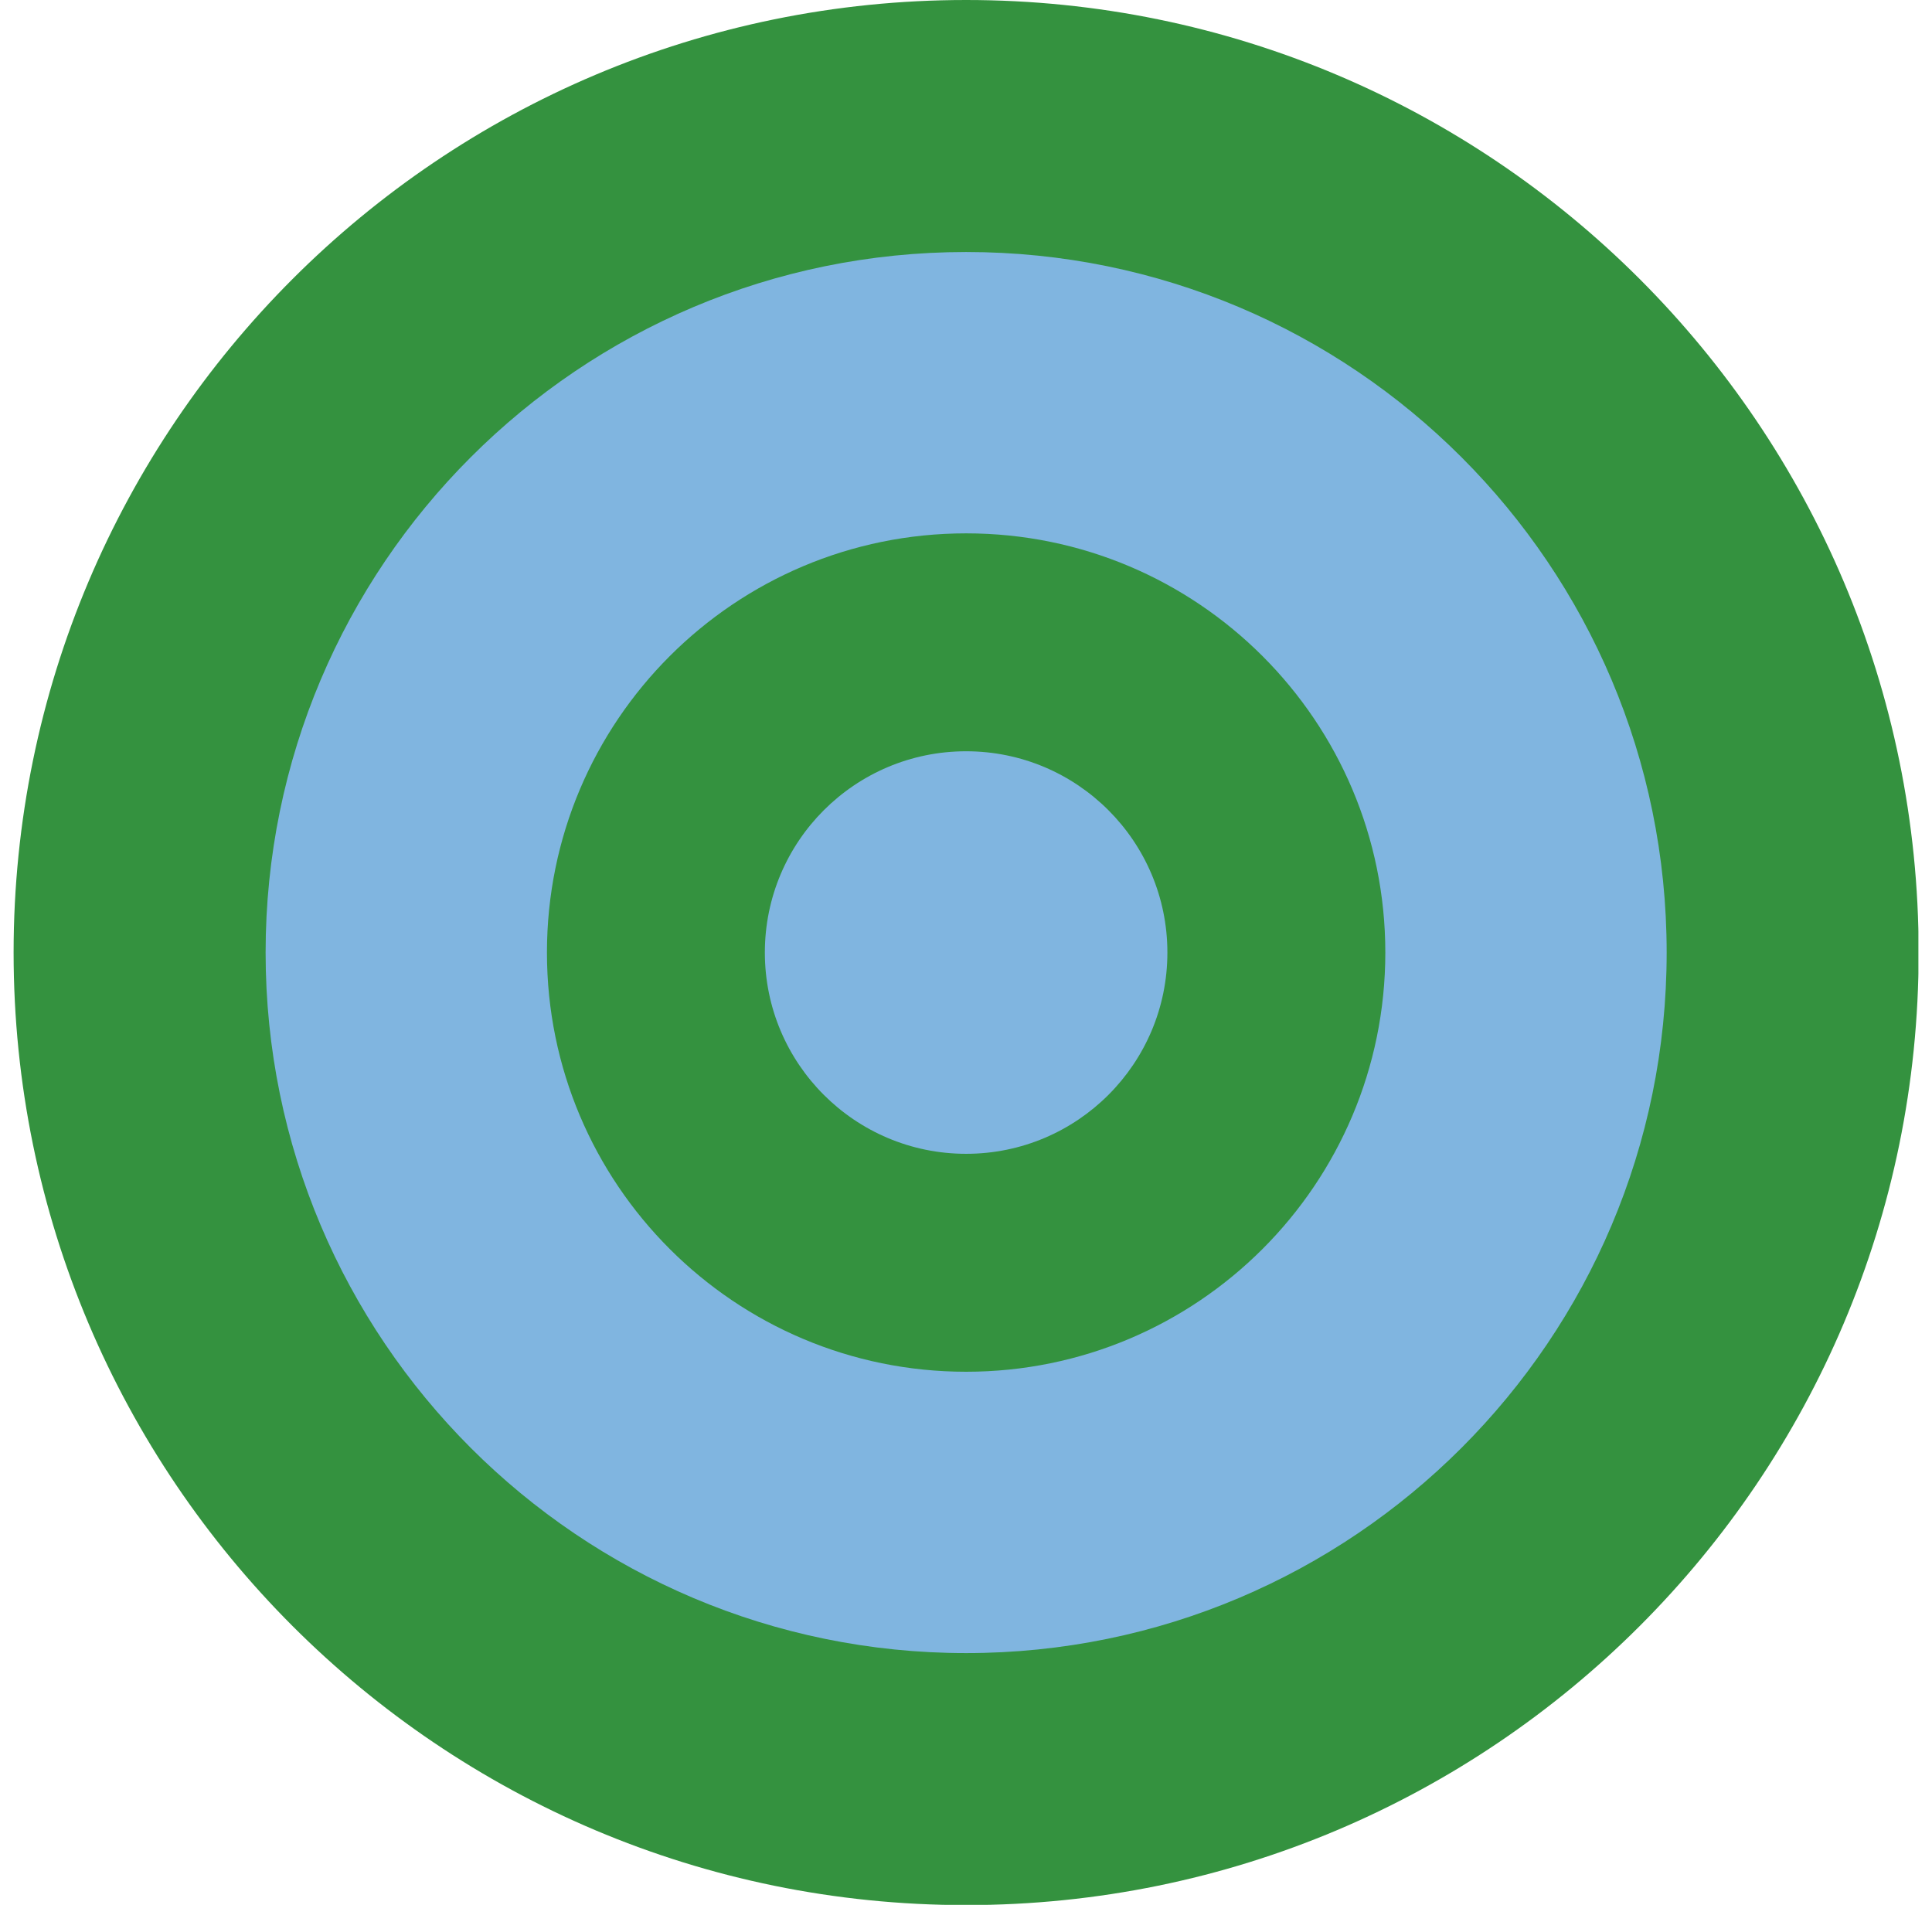
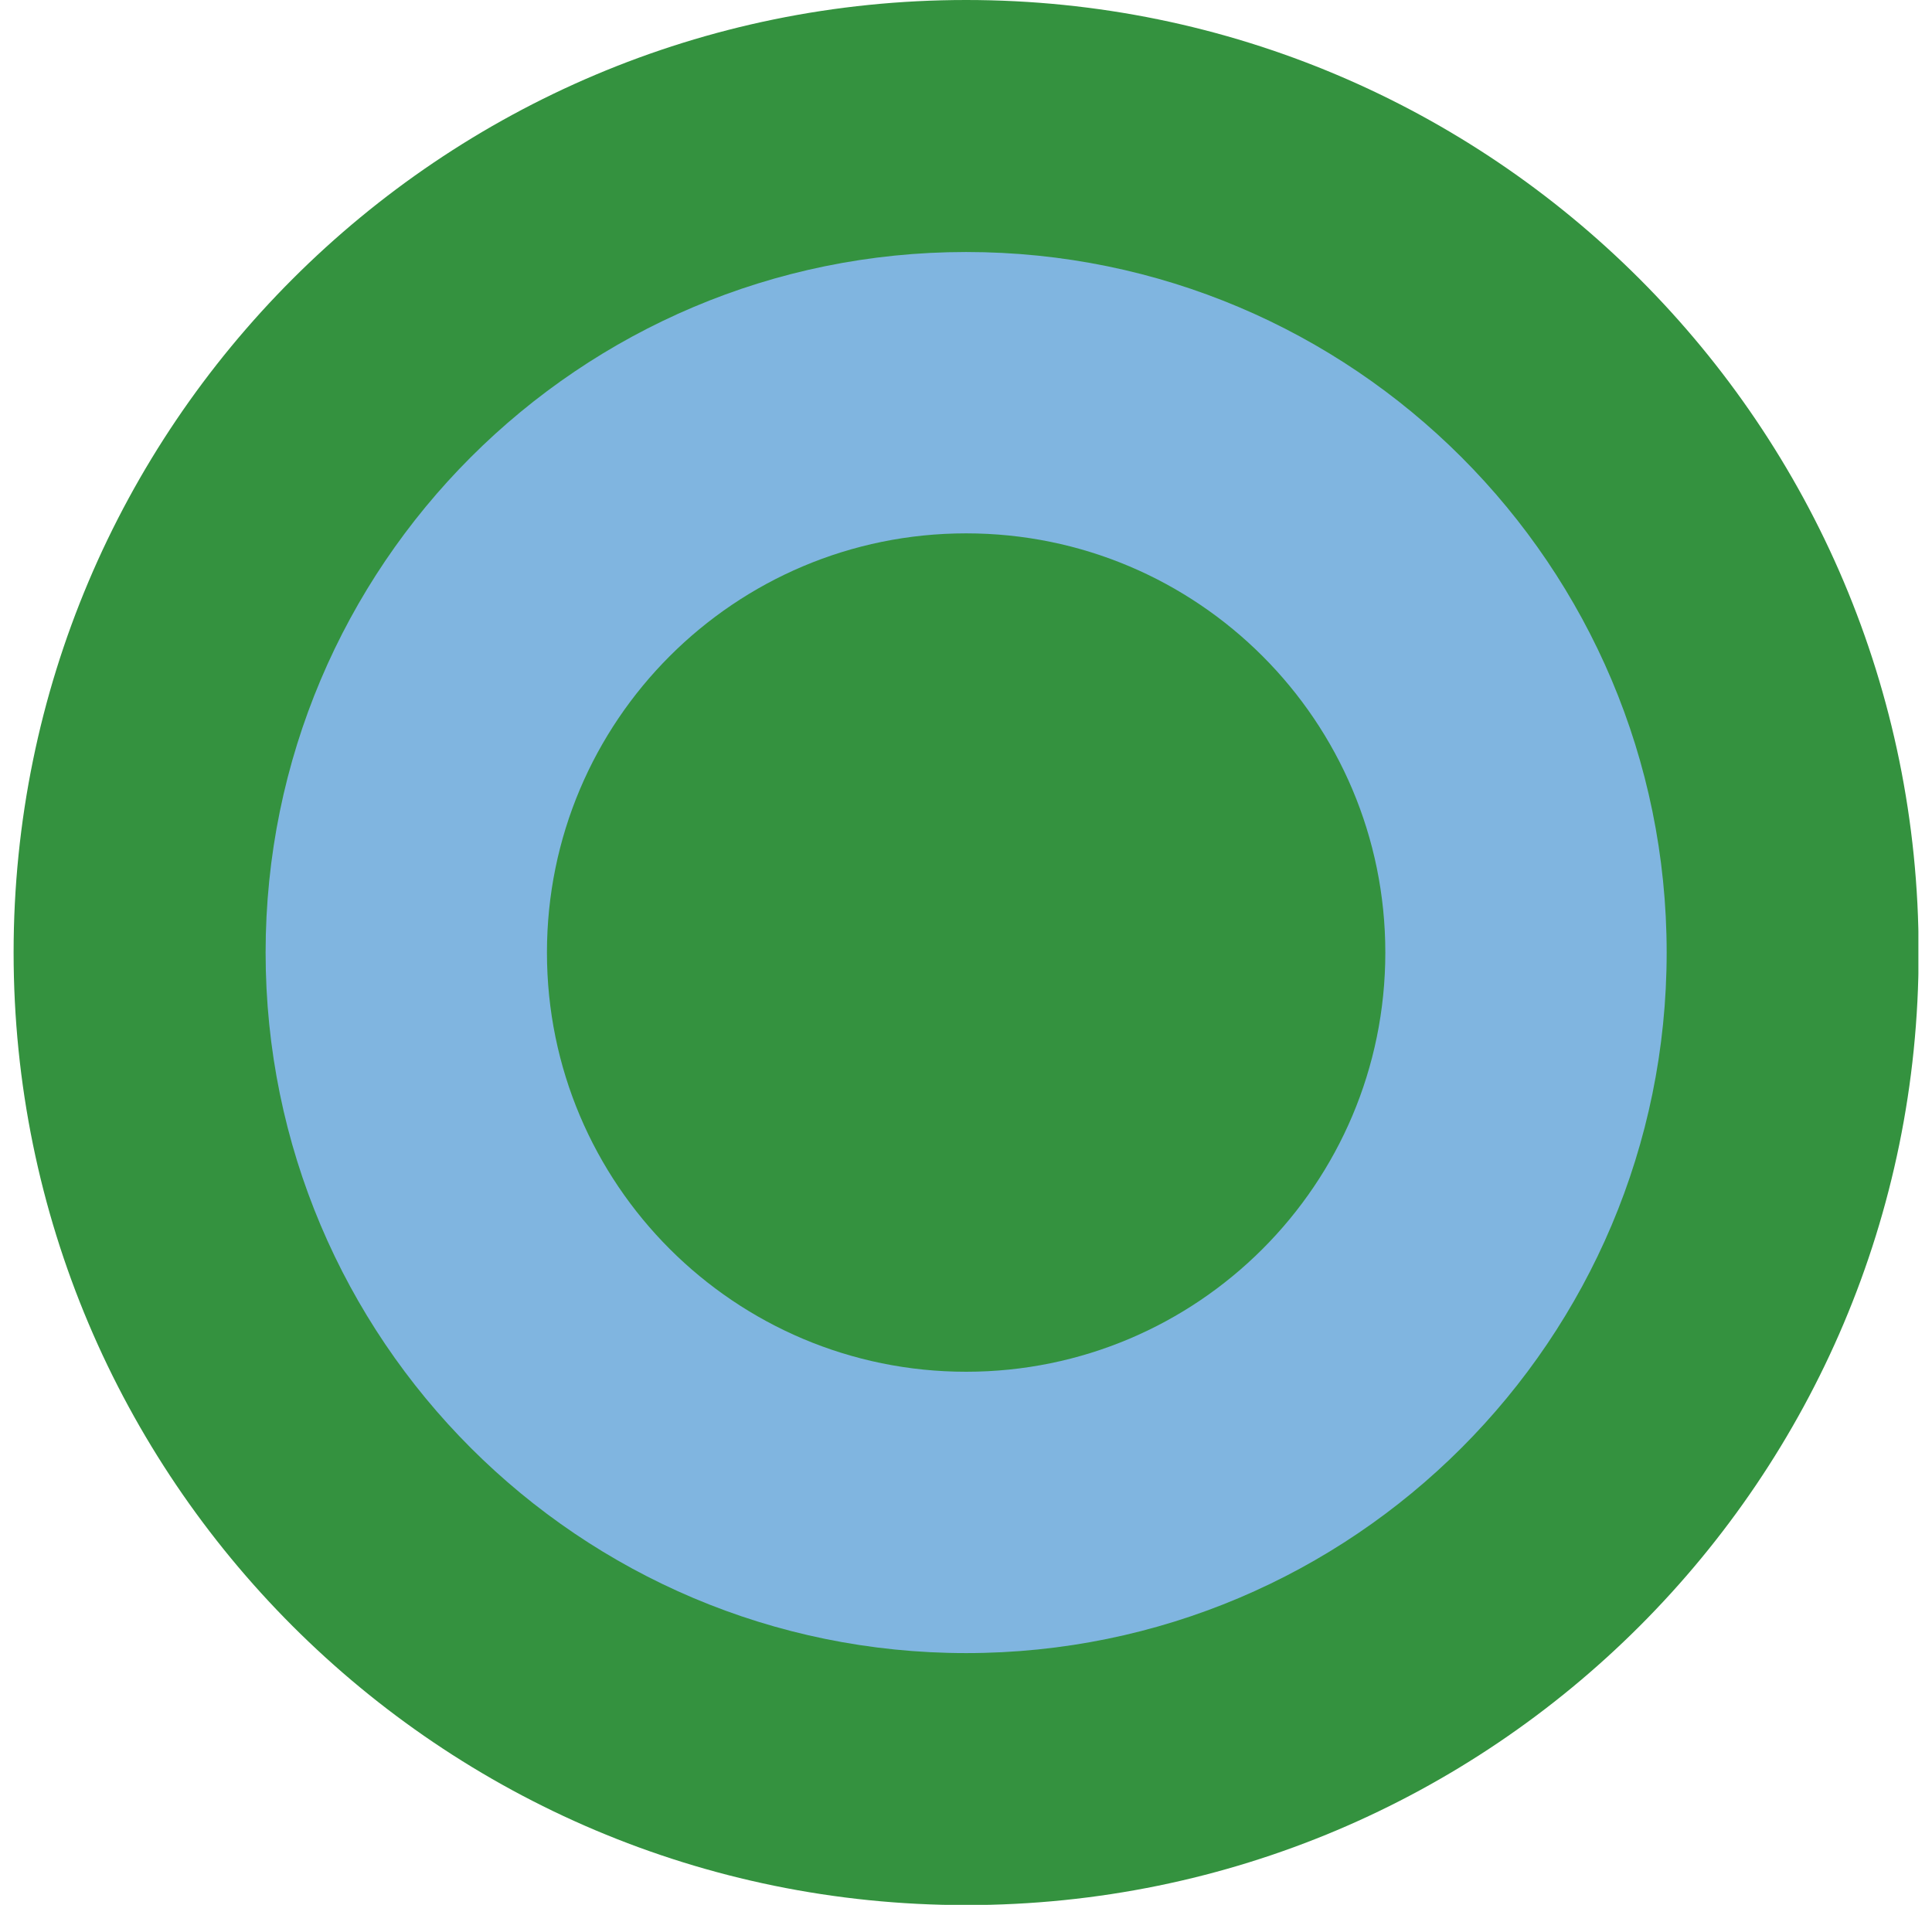
<svg xmlns="http://www.w3.org/2000/svg" width="71" height="70" viewBox="0 0 71 70" fill="none">
  <g clip-path="url(#clip0_307_322)">
    <path d="M35.504 70.009C54.837 70.009 70.509 54.337 70.509 35.004C70.509 15.672 54.837 0 35.504 0C16.172 0 0.5 15.672 0.5 35.004C0.5 54.337 16.172 70.009 35.504 70.009Z" fill="#34923F" />
    <path d="M35.505 60.749C49.723 60.749 61.249 49.223 61.249 35.005C61.249 20.787 49.723 9.261 35.505 9.261C21.287 9.261 9.761 20.787 9.761 35.005C9.761 49.223 21.287 60.749 35.505 60.749Z" fill="#80B5E0" />
    <path d="M35.505 50.41C44.013 50.41 50.91 43.513 50.91 35.005C50.91 26.497 44.013 19.6 35.505 19.6C26.997 19.6 20.1 26.497 20.1 35.005C20.1 43.513 26.997 50.41 35.505 50.41Z" fill="#34923F" />
-     <path d="M35.505 42.401C39.589 42.401 42.901 39.089 42.901 35.005C42.901 30.92 39.589 27.608 35.505 27.608C31.42 27.608 28.108 30.92 28.108 35.005C28.108 39.089 31.42 42.401 35.505 42.401Z" fill="#80B5E0" />
  </g>
  <defs>
    <clipPath id="clip0_307_322">
      <rect width="70" height="70" fill="white" transform="translate(0.5)" />
    </clipPath>
  </defs>
</svg>